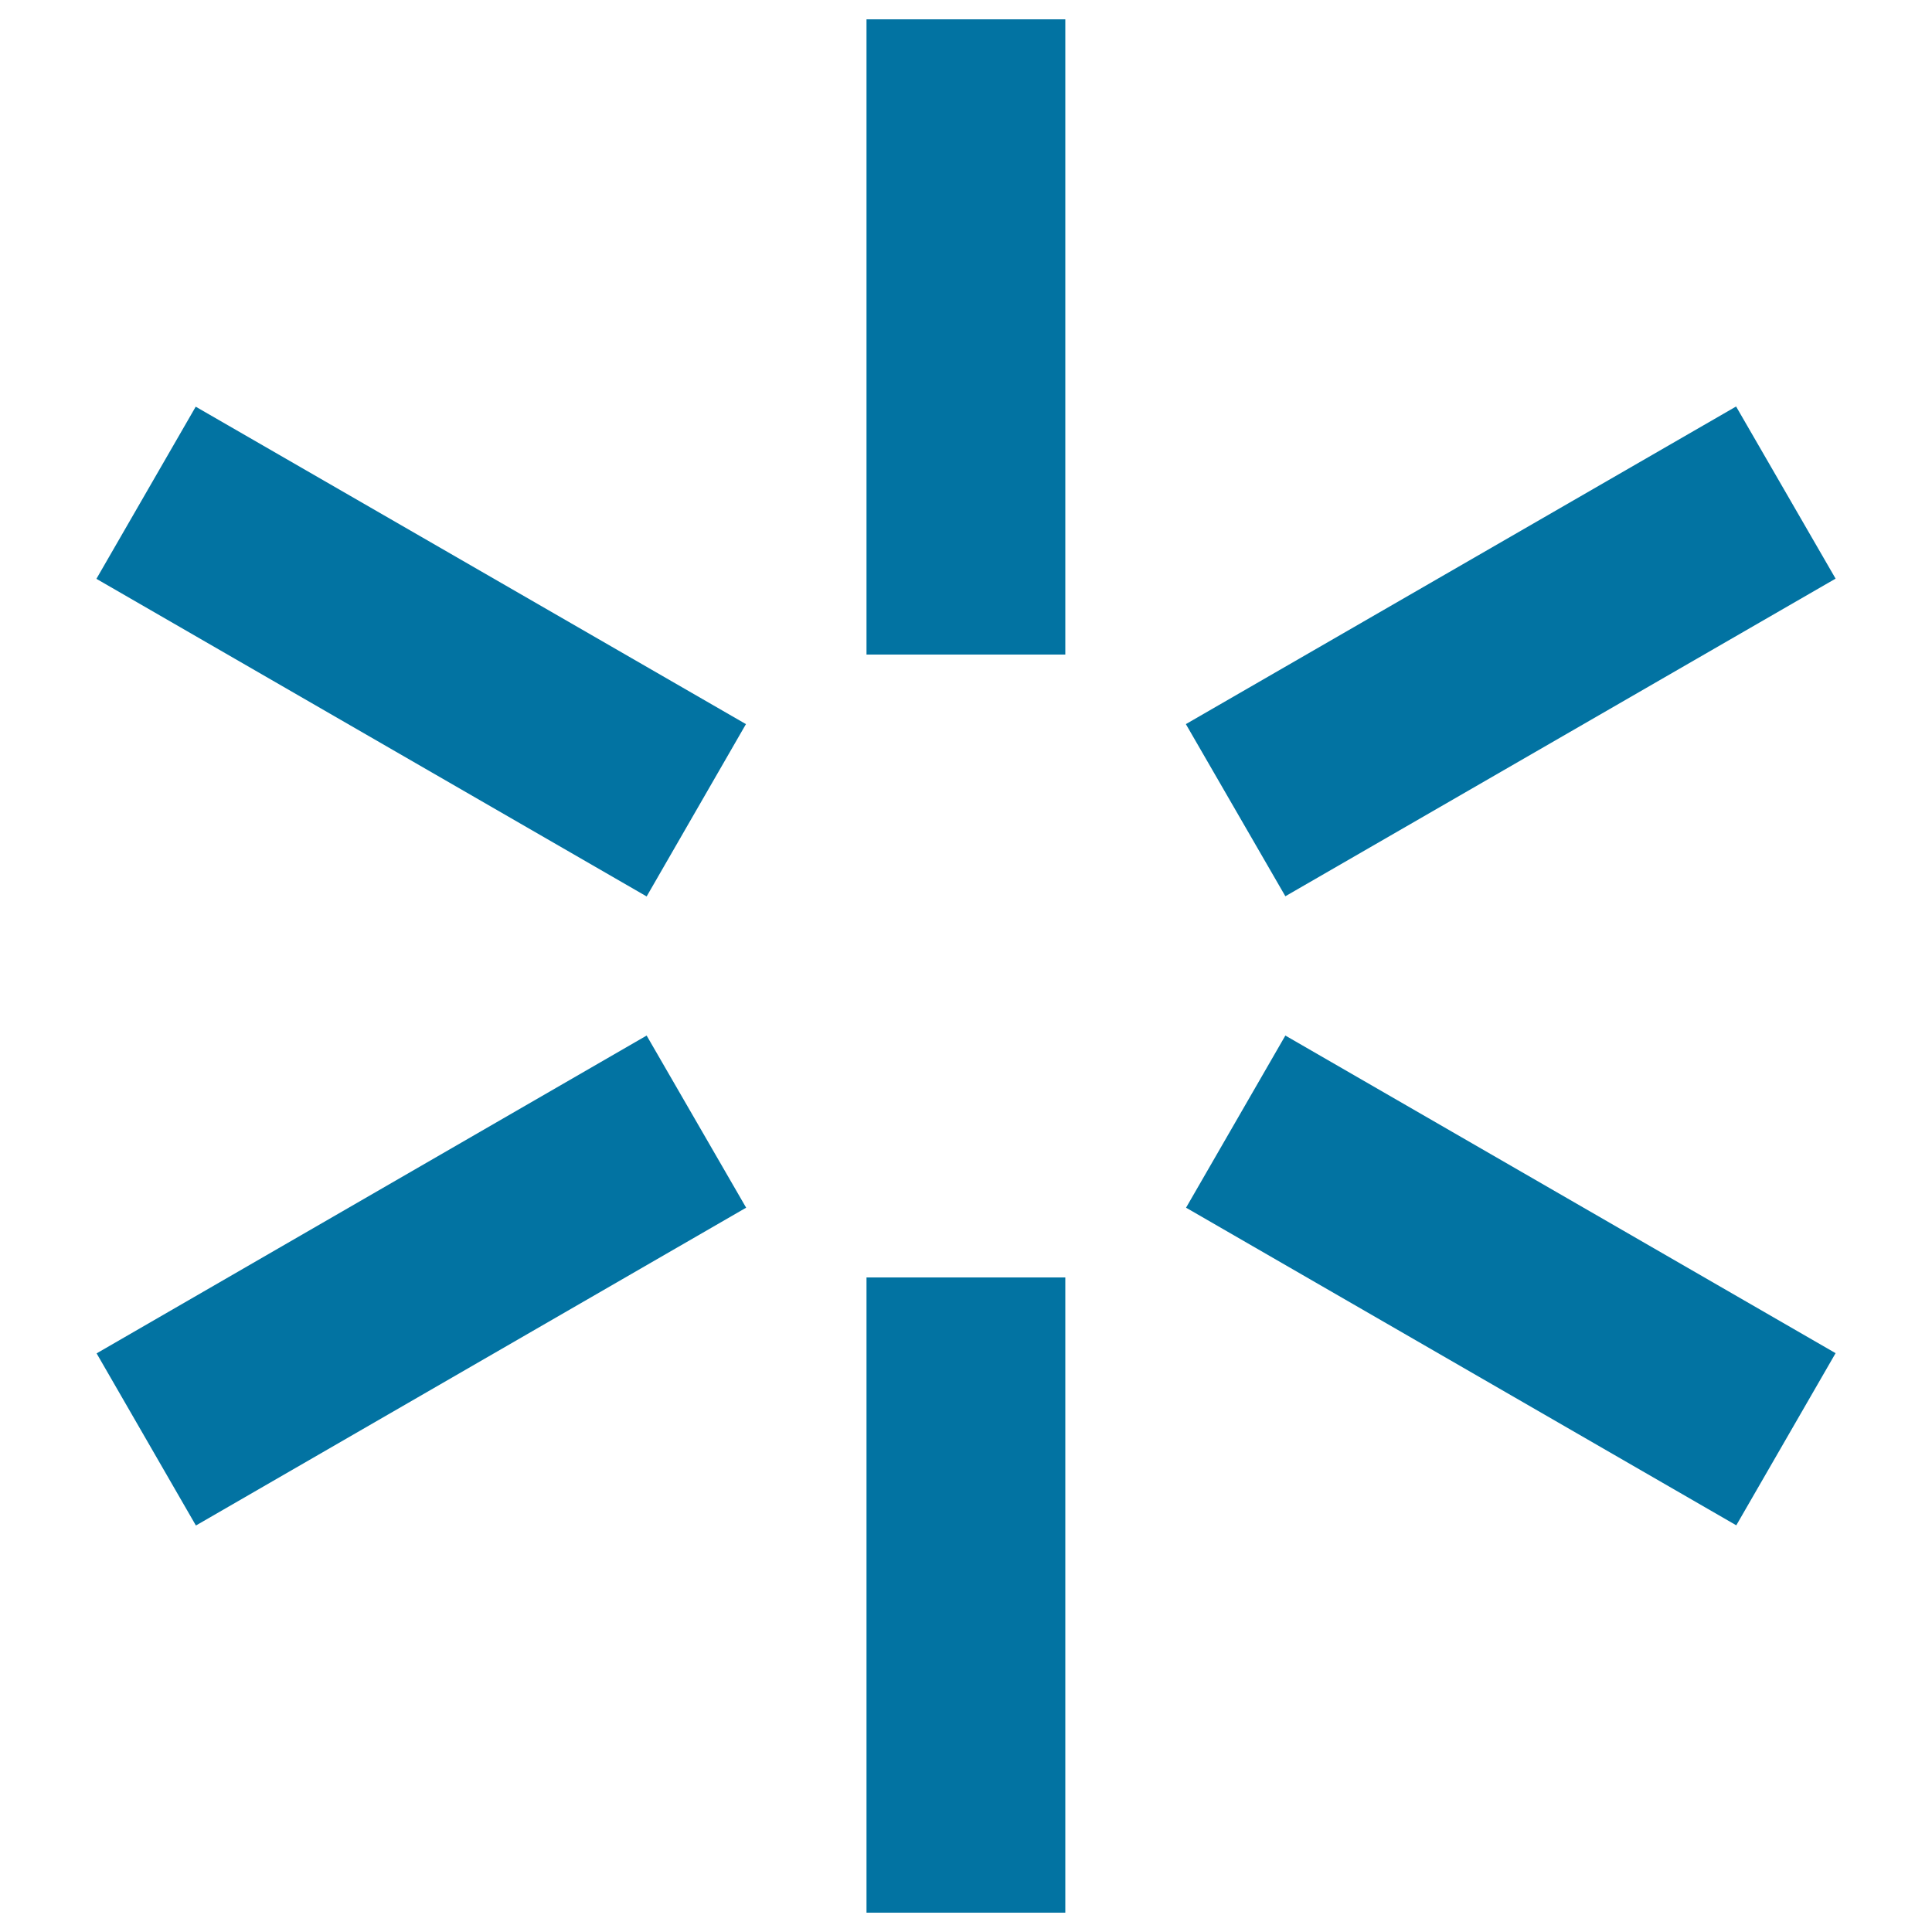
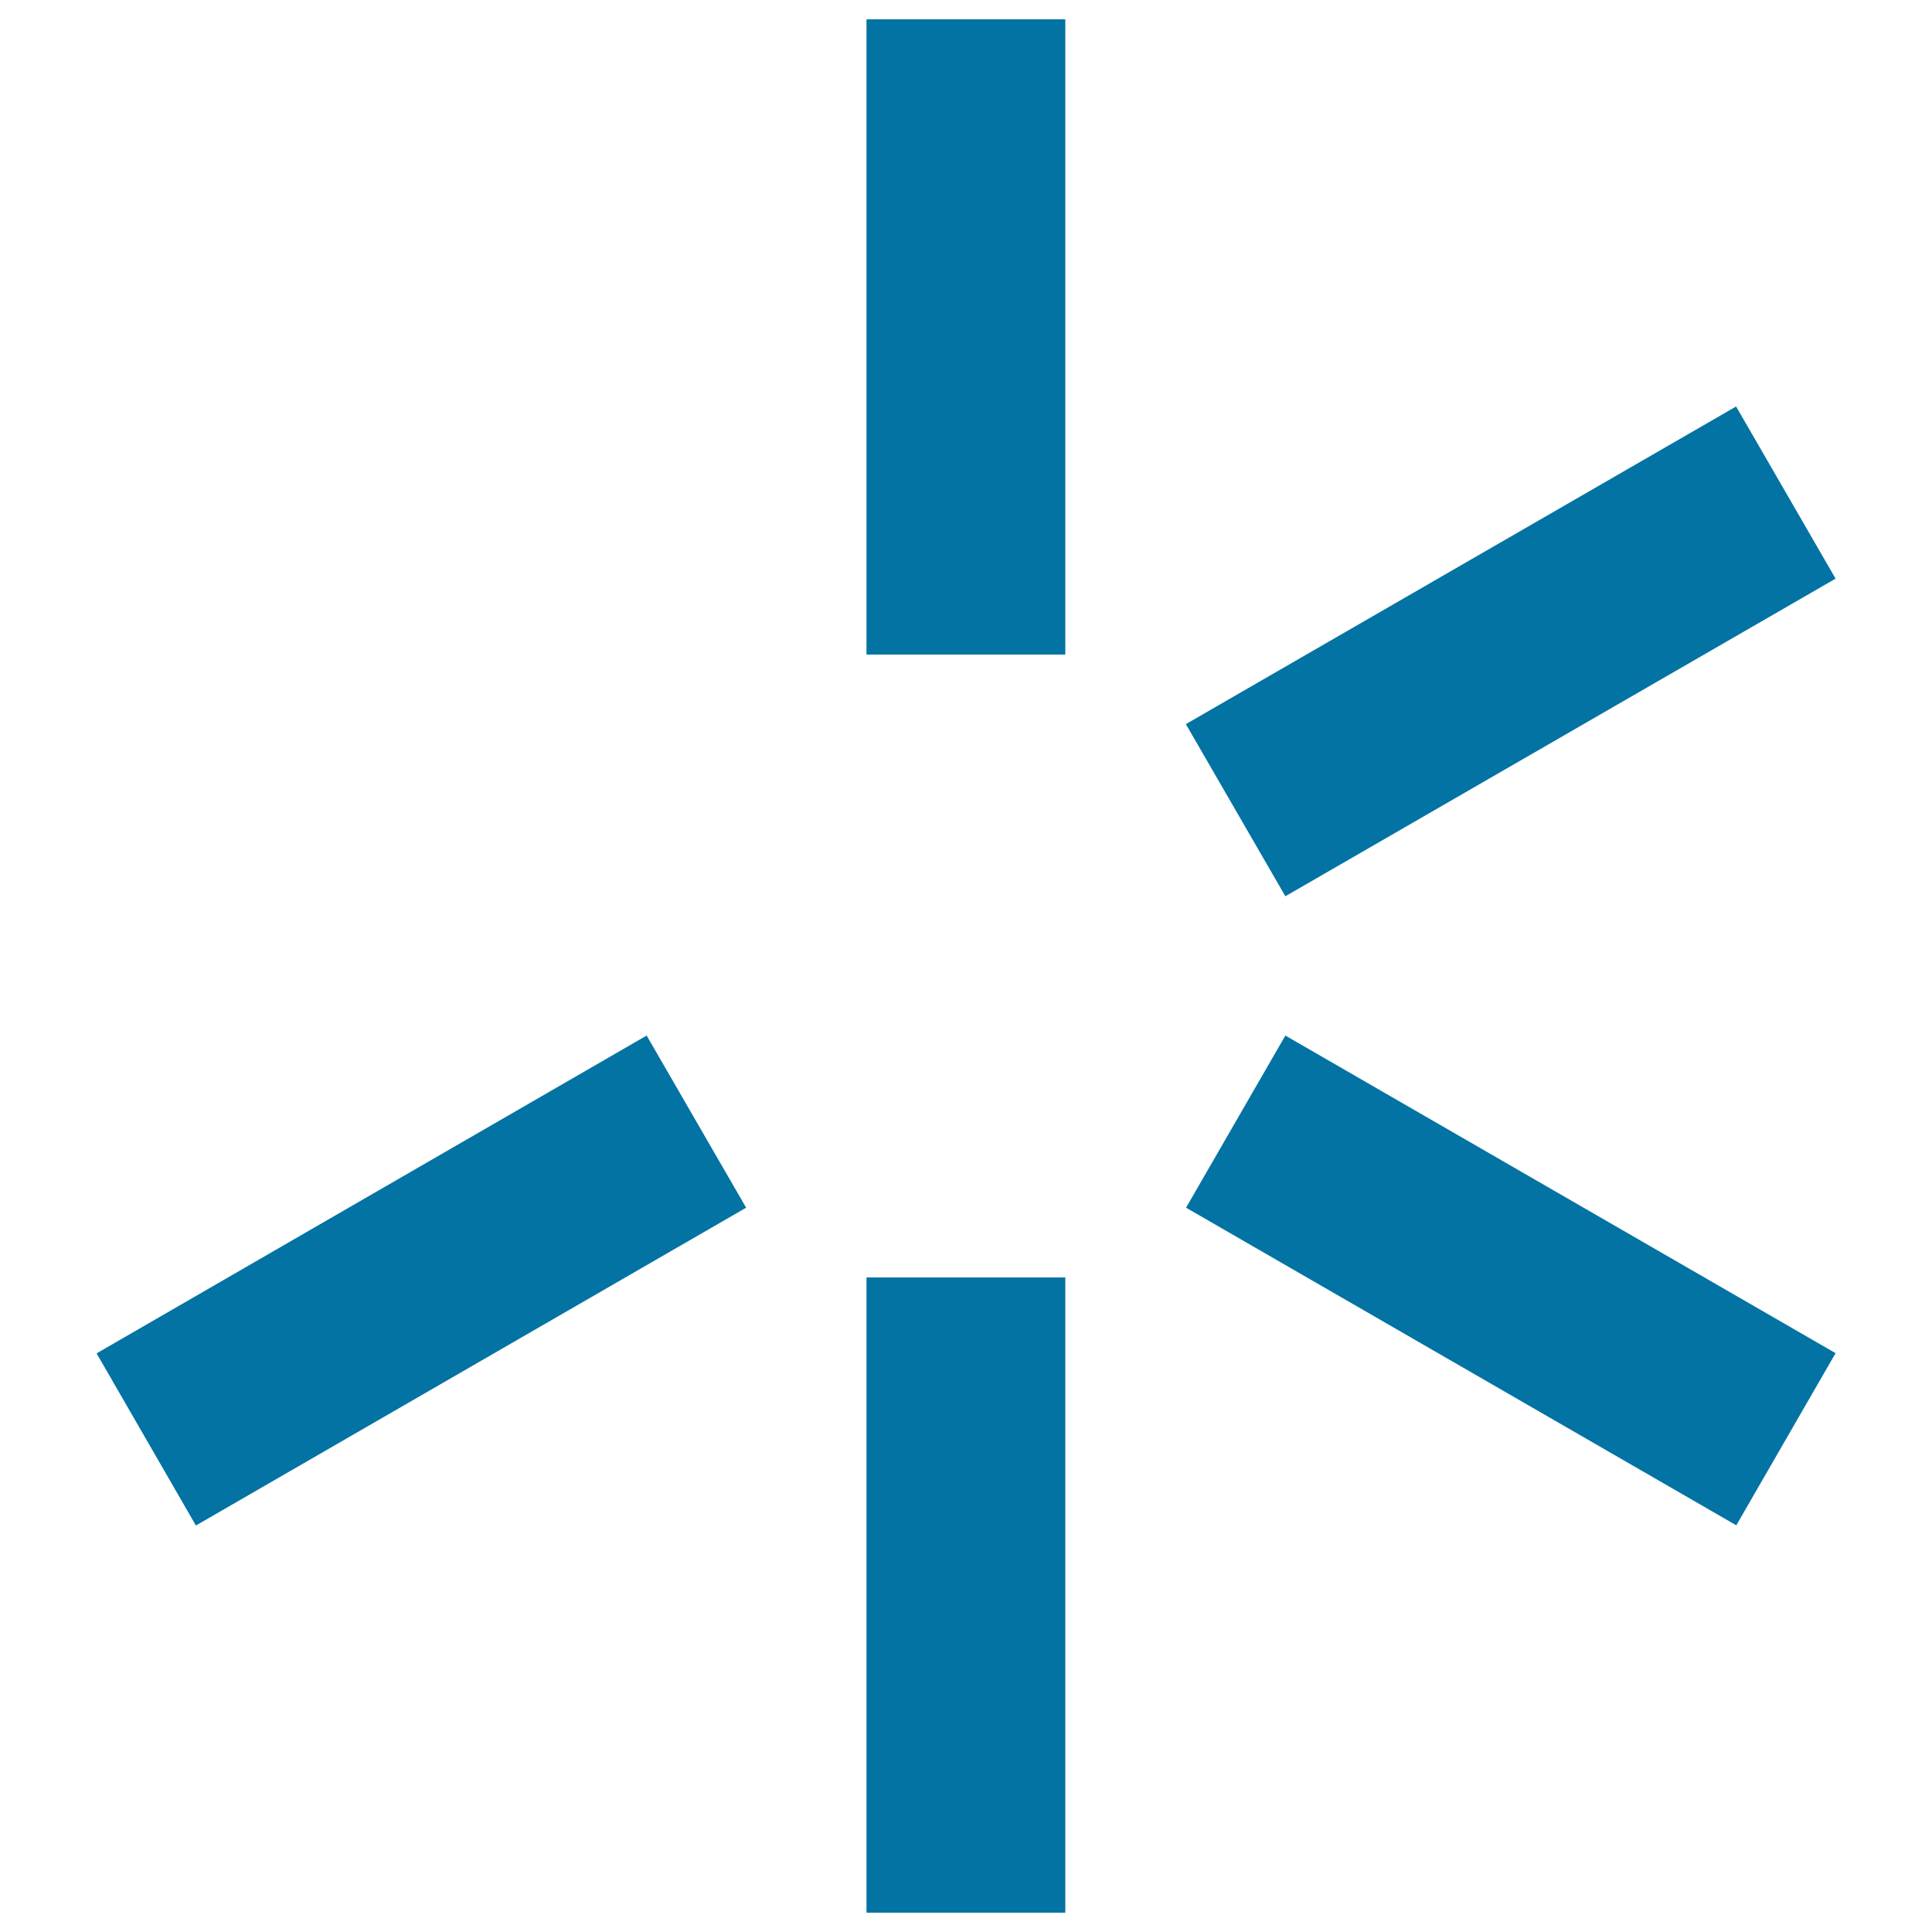
<svg xmlns="http://www.w3.org/2000/svg" viewBox="0 0 1000 1000" style="fill:#0273a2">
  <title>Load SVG icon</title>
  <path d="M448.5,10h102.9v328.8H448.5V10z" />
-   <path d="M386.1,374.8L334.7,464L49.9,299.6l51.4-89.1L386.1,374.8z" />
  <path d="M334.7,536l51.5,89.1L101.4,789.6l-51.4-89.1L334.7,536z" />
  <path d="M448.5,661.2h102.9V990H448.5V661.2L448.5,661.2z" />
  <path d="M613.9,625.1l51.4-89.1l284.8,164.4l-51.4,89.1L613.9,625.1z" />
  <path d="M665.3,463.9l-51.5-89.1l284.8-164.4l51.5,89.1L665.3,463.9z" />
</svg>